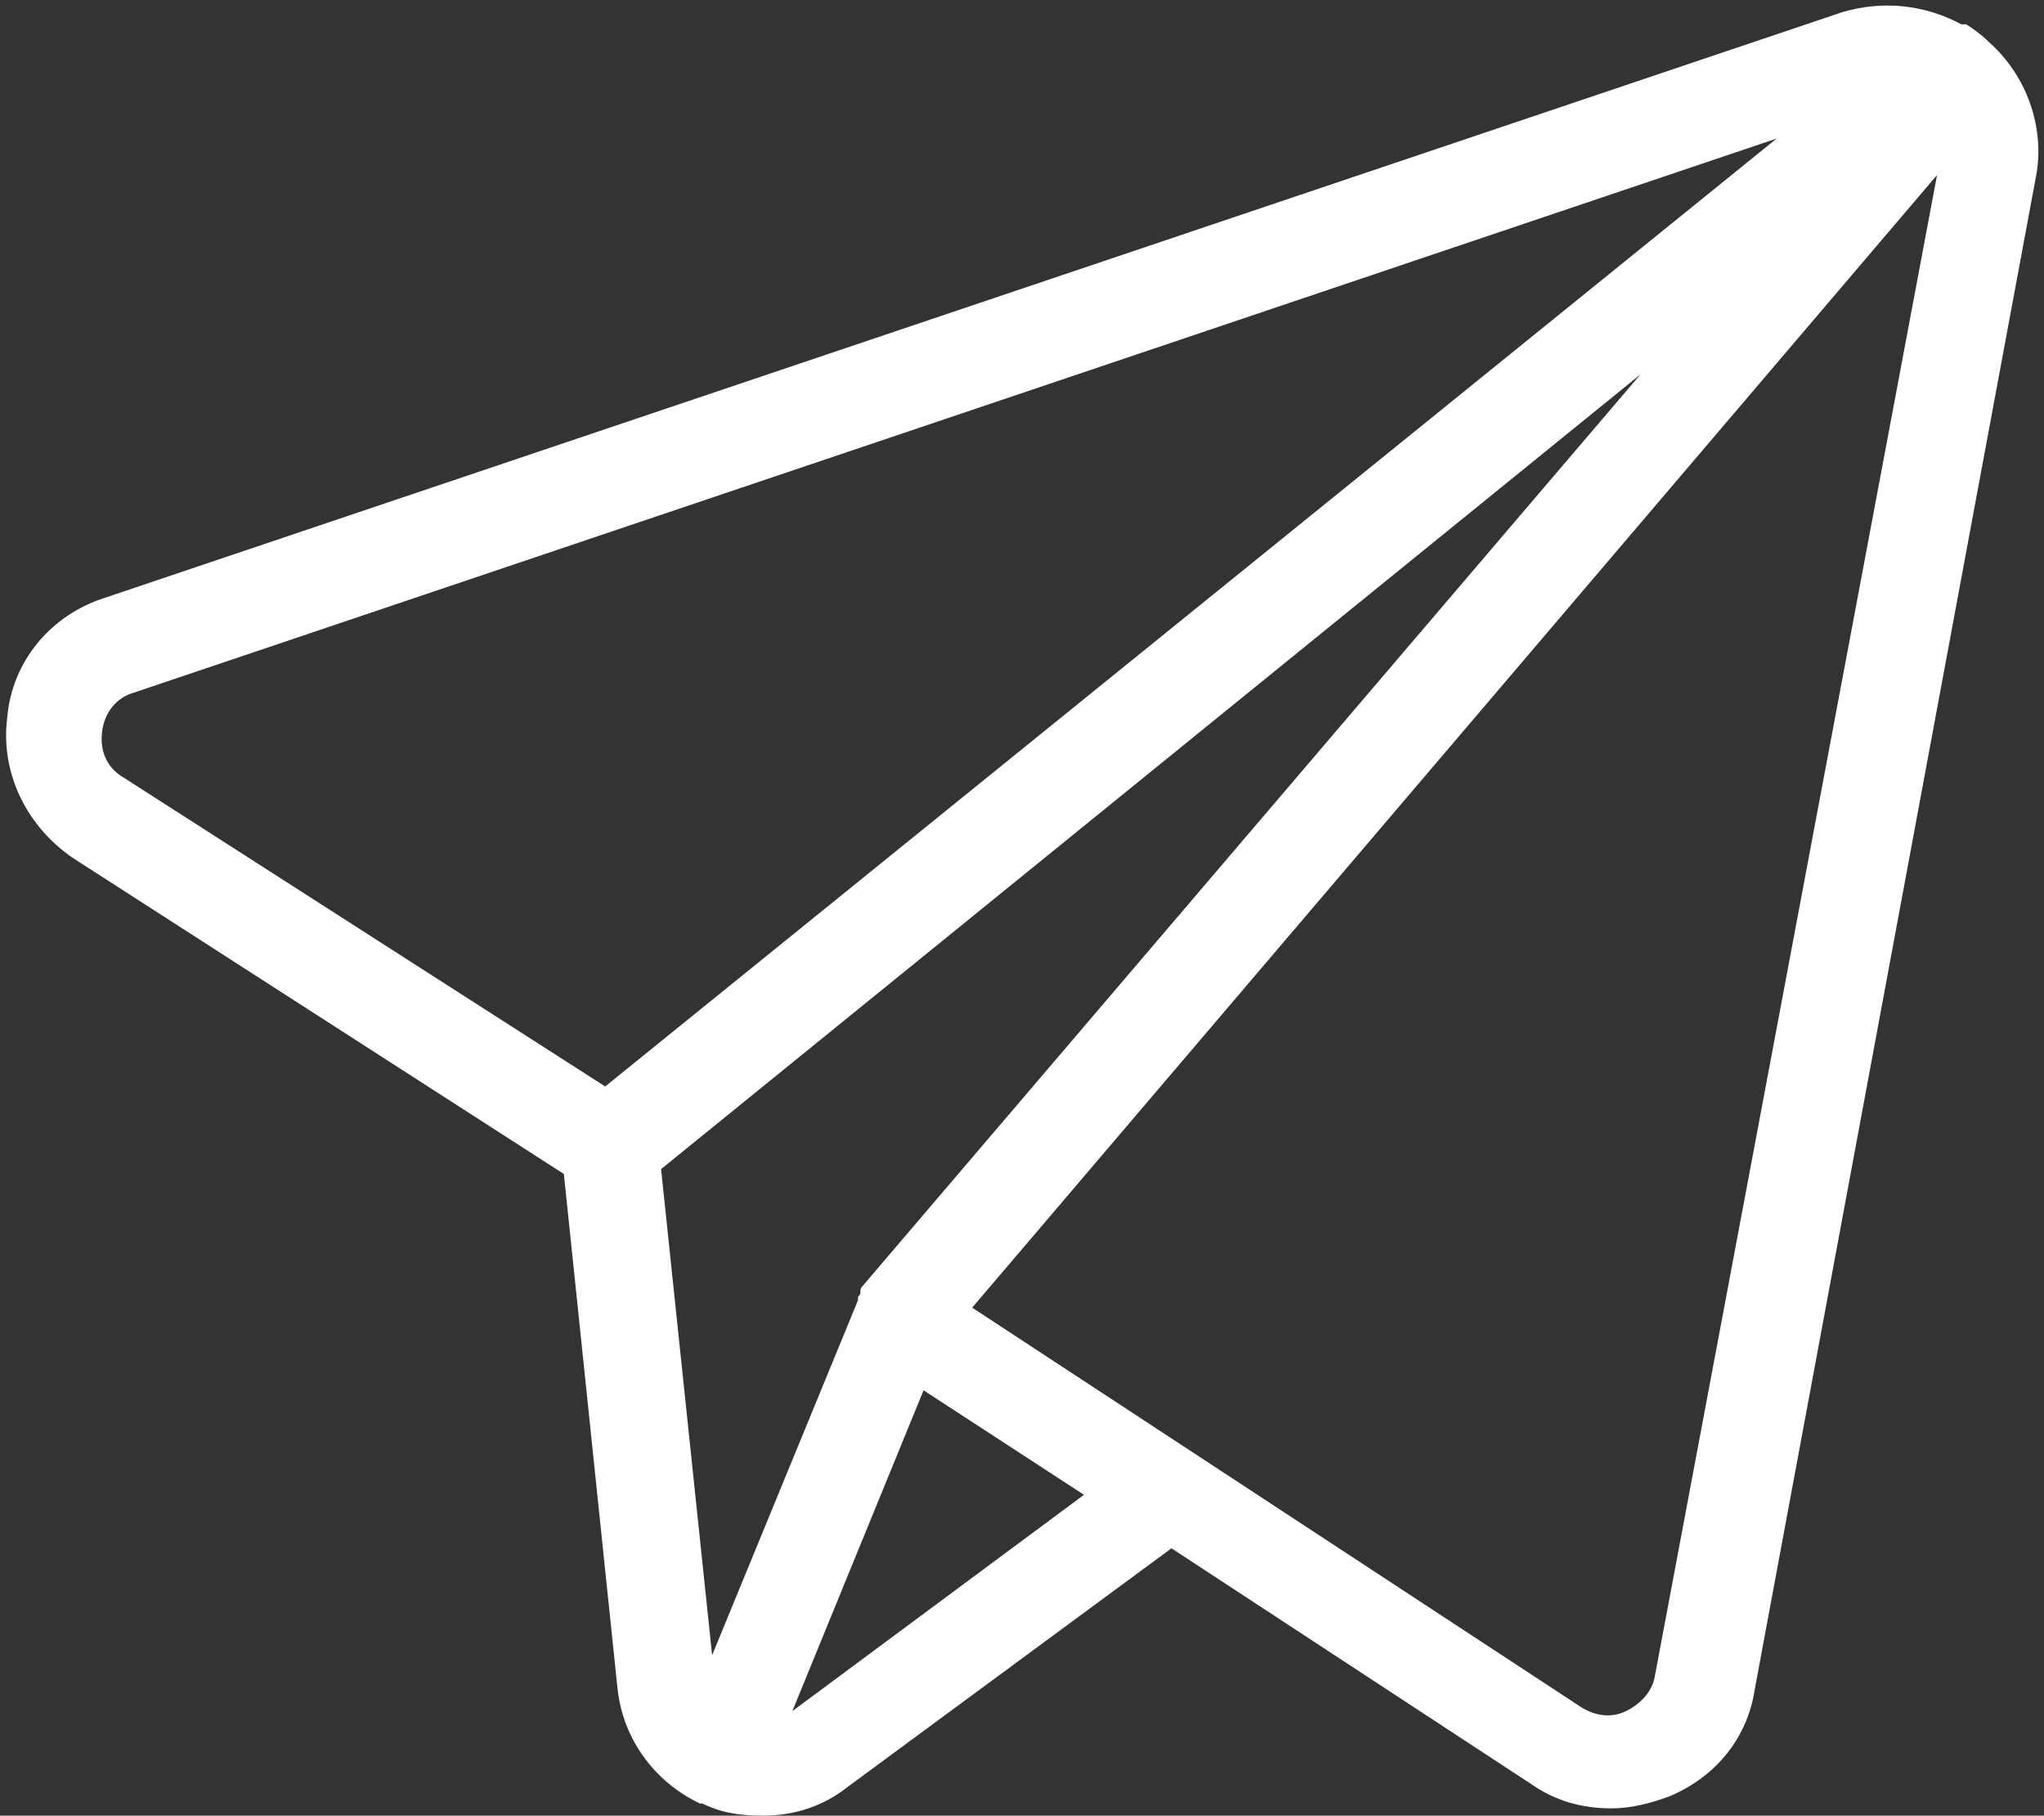
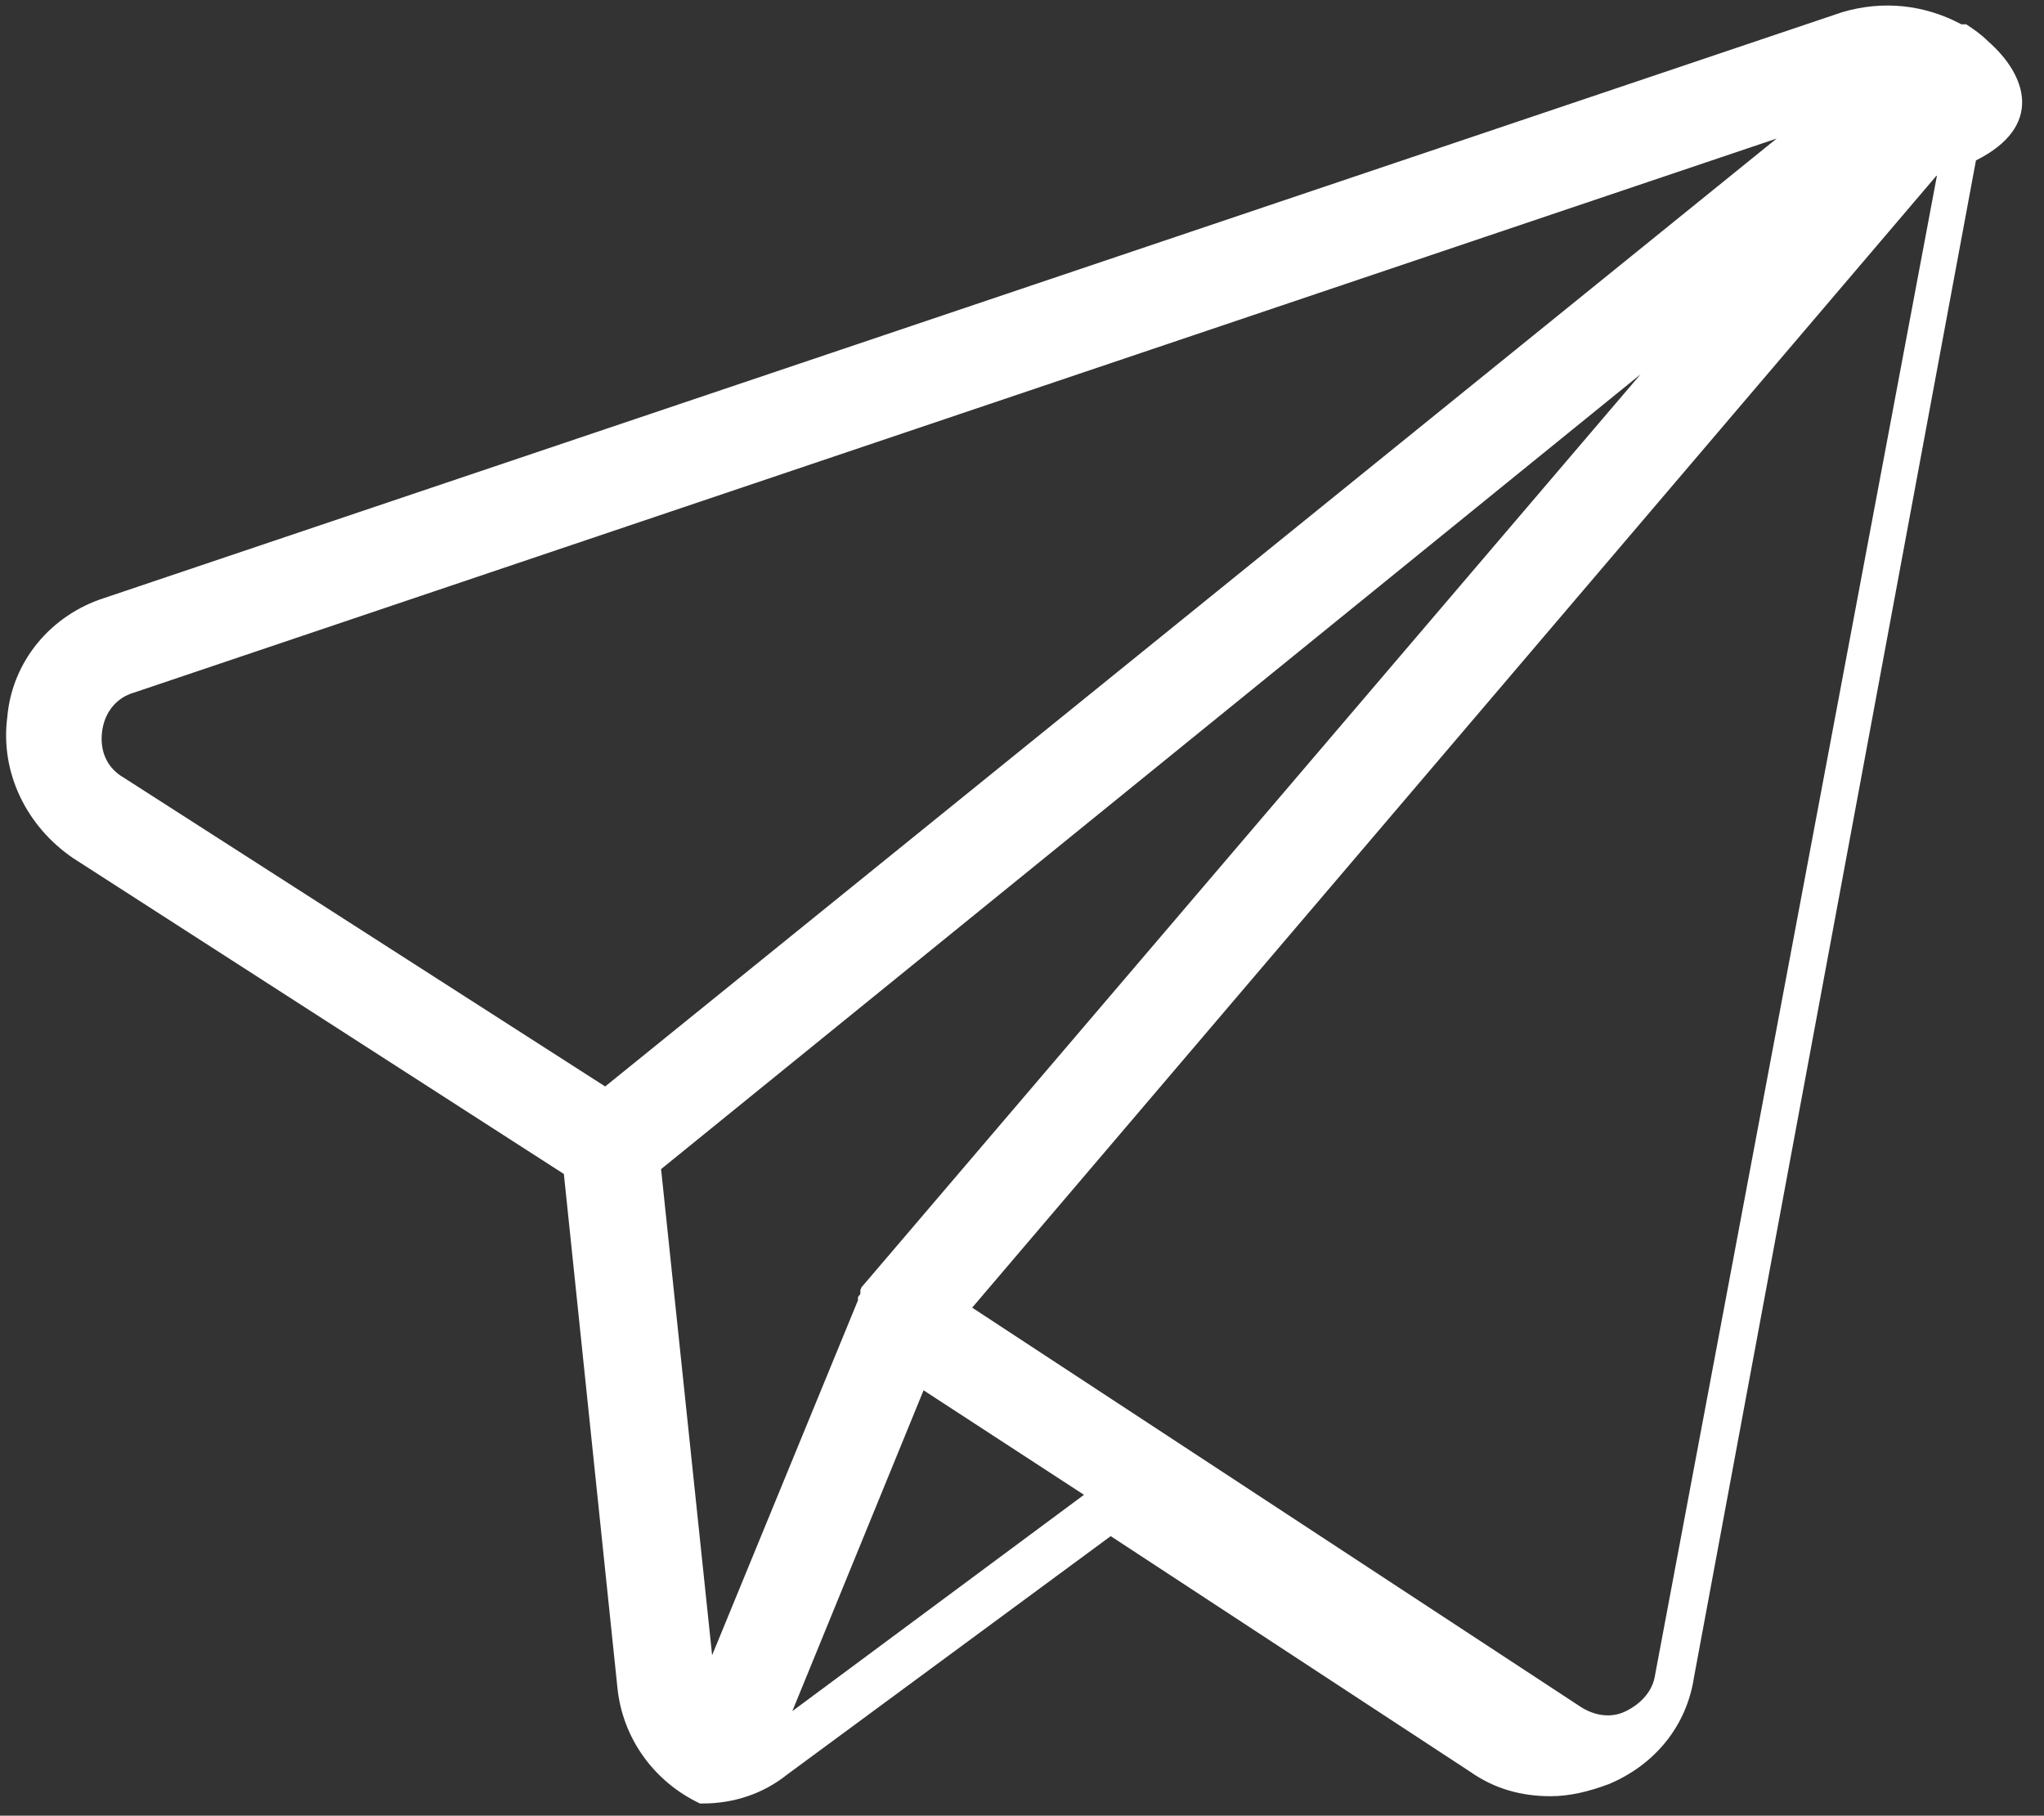
<svg xmlns="http://www.w3.org/2000/svg" fill="#ffffff" height="74.7" preserveAspectRatio="xMidYMid meet" version="1" viewBox="8.0 12.5 84.1 74.7" width="84.1" zoomAndPan="magnify">
  <rect x="8.0" y="12.5" width="84.1" height="74.7" fill="#333333" stroke="none" />
  <g id="change1_1">
-     <path d="M89.8,14.2C89.8,14.2,89.8,14.2,89.8,14.2C89.8,14.2,89.8,14.2,89.8,14.2C89.8,14.2,89.8,14.2,89.8,14.2 C89.8,14.1,89.8,14.1,89.8,14.2c-0.3-0.3-0.6-0.5-0.9-0.7c0,0,0,0,0,0c0,0,0,0,0,0c0,0,0,0-0.1,0c0,0,0,0-0.1,0 c-1.5-0.8-3.2-1-4.9-0.5L12.3,37.1c-2.2,0.7-3.8,2.6-4,4.9c-0.3,2.3,0.8,4.5,2.7,5.8l20.2,13l2.2,21.1c0.2,2.1,1.5,3.9,3.4,4.8 c0,0,0,0,0,0c0,0,0,0,0.1,0c0,0,0,0,0,0c0,0,0,0,0,0c0.8,0.4,1.6,0.5,2.5,0.5c1.3,0,2.5-0.4,3.5-1.2l13.3-9.8l14.8,9.7 c1,0.7,2.1,1,3.3,1c0.8,0,1.6-0.2,2.4-0.5c1.9-0.8,3.2-2.4,3.5-4.4l11.6-62.4C92.1,17.7,91.4,15.6,89.8,14.2z M43.5,65.4 C43.5,65.4,43.4,65.5,43.5,65.4c-0.1,0.1-0.1,0.2-0.1,0.2c0,0,0,0,0,0c0,0,0,0,0,0.1c0,0.1-0.1,0.1-0.1,0.2c0,0,0,0.1,0,0.1l0,0 c0,0,0,0,0,0l-6,14.6l-2.1-20l40.3-32.7L43.5,65.4z M12.2,42.6c0.1-0.8,0.6-1.4,1.3-1.6l67.6-22.8L32.9,57.2L13.1,44.5 C12.4,44.1,12.1,43.4,12.2,42.6z M40.6,82.9l5.4-13.2l6.6,4.3L40.6,82.9z M76.1,81.4c-0.1,0.7-0.6,1.2-1.2,1.5 c-0.6,0.3-1.3,0.2-1.9-0.2L48,66.3l39.7-46.6L76.1,81.4z" fill="inherit" />
+     <path d="M89.8,14.2C89.8,14.2,89.8,14.2,89.8,14.2C89.8,14.2,89.8,14.2,89.8,14.2C89.8,14.2,89.8,14.2,89.8,14.2 C89.8,14.1,89.8,14.1,89.8,14.2c-0.3-0.3-0.6-0.5-0.9-0.7c0,0,0,0,0,0c0,0,0,0,0,0c0,0,0,0-0.1,0c0,0,0,0-0.1,0 c-1.5-0.8-3.2-1-4.9-0.5L12.3,37.1c-2.2,0.7-3.8,2.6-4,4.9c-0.3,2.3,0.8,4.5,2.7,5.8l20.2,13l2.2,21.1c0.2,2.1,1.5,3.9,3.4,4.8 c0,0,0,0,0,0c0,0,0,0,0.1,0c0,0,0,0,0,0c0,0,0,0,0,0c1.3,0,2.5-0.4,3.5-1.2l13.3-9.8l14.8,9.7 c1,0.7,2.1,1,3.3,1c0.8,0,1.6-0.2,2.4-0.5c1.9-0.8,3.2-2.4,3.5-4.4l11.6-62.4C92.1,17.7,91.4,15.6,89.8,14.2z M43.5,65.4 C43.5,65.4,43.4,65.5,43.5,65.4c-0.1,0.1-0.1,0.2-0.1,0.2c0,0,0,0,0,0c0,0,0,0,0,0.1c0,0.1-0.1,0.1-0.1,0.2c0,0,0,0.1,0,0.1l0,0 c0,0,0,0,0,0l-6,14.6l-2.1-20l40.3-32.7L43.5,65.4z M12.2,42.6c0.1-0.8,0.6-1.4,1.3-1.6l67.6-22.8L32.9,57.2L13.1,44.5 C12.4,44.1,12.1,43.4,12.2,42.6z M40.6,82.9l5.4-13.2l6.6,4.3L40.6,82.9z M76.1,81.4c-0.1,0.7-0.6,1.2-1.2,1.5 c-0.6,0.3-1.3,0.2-1.9-0.2L48,66.3l39.7-46.6L76.1,81.4z" fill="inherit" />
  </g>
</svg>